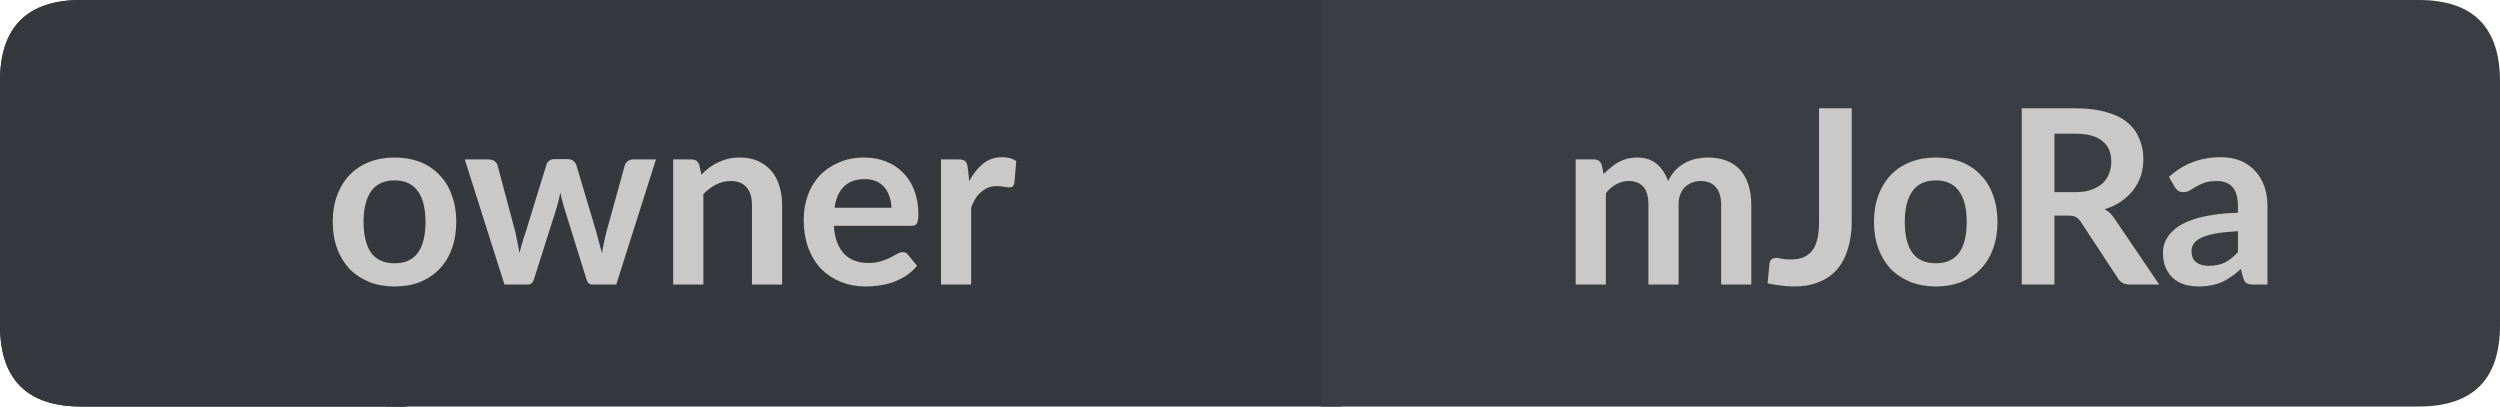
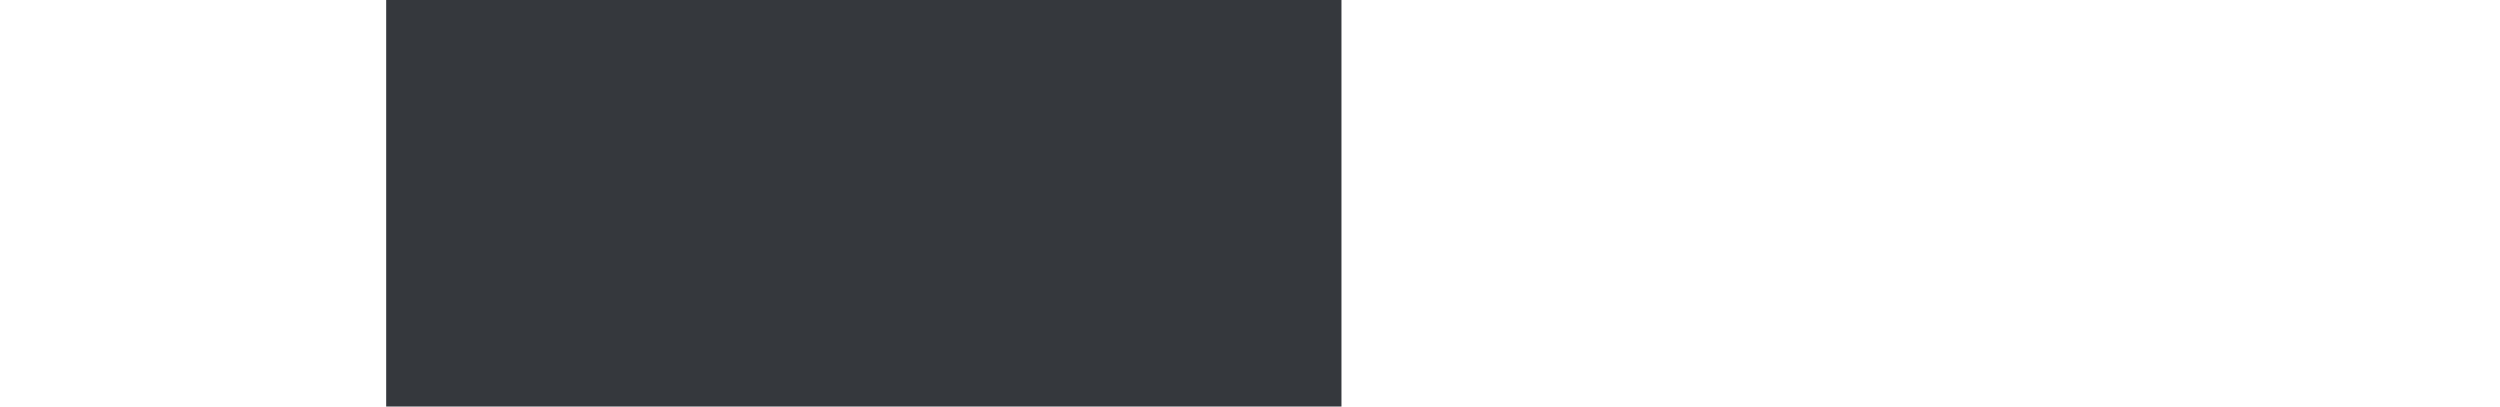
<svg xmlns="http://www.w3.org/2000/svg" width="123px" height="20px" viewBox="0 0 123 20" version="1.1">
  <g id="surface1">
-     <path style=" stroke:none;fill-rule:nonzero;fill:rgb(13.725%,15.294%,16.471%);fill-opacity:1;" d="M 4 0 L 20 0 L 20 20 L 4 20 C 1.332 20 0 18.668 0 16 L 0 4 C 0 1.332 1.332 0 4 0 Z M 4 0 " />
    <path style=" stroke:none;fill-rule:nonzero;fill:rgb(20.784%,21.961%,23.922%);fill-opacity:1;" d="M 19 0 L 66 0 L 66 20 L 19 20 Z M 19 0 " />
-     <path style=" stroke:none;fill-rule:nonzero;fill:rgb(22.745%,24.314%,25.882%);fill-opacity:1;" d="M 65 0 L 119 0 C 121.668 0 123 1.332 123 4 L 123 16 C 123 18.668 121.668 20 119 20 L 65 20 Z M 65 0 " />
-     <path style=" stroke:none;fill-rule:nonzero;fill:rgb(20.784%,21.961%,23.922%);fill-opacity:1;" d="M 4 0 L 20 0 L 20 20 L 4 20 C 1.332 20 0 18.668 0 16 L 0 4 C 0 1.332 1.332 0 4 0 Z M 4 0 " />
-     <path style=" stroke:none;fill-rule:nonzero;fill:rgb(78.824%,78.824%,78.824%);fill-opacity:1;" d="M 19.418 7.75 C 19.875 7.75 20.293 7.824 20.668 7.969 C 21.043 8.117 21.359 8.328 21.621 8.609 C 21.891 8.883 22.094 9.215 22.23 9.609 C 22.375 9.996 22.449 10.43 22.449 10.906 C 22.449 11.398 22.375 11.84 22.23 12.234 C 22.094 12.621 21.891 12.953 21.621 13.234 C 21.359 13.508 21.043 13.719 20.668 13.875 C 20.293 14.02 19.875 14.094 19.418 14.094 C 18.957 14.094 18.543 14.02 18.168 13.875 C 17.793 13.719 17.469 13.508 17.199 13.234 C 16.938 12.953 16.734 12.621 16.59 12.234 C 16.441 11.84 16.371 11.398 16.371 10.906 C 16.371 10.43 16.441 9.996 16.59 9.609 C 16.734 9.215 16.938 8.883 17.199 8.609 C 17.469 8.328 17.793 8.117 18.168 7.969 C 18.543 7.824 18.957 7.75 19.418 7.75 Z M 19.418 12.953 C 19.926 12.953 20.309 12.781 20.559 12.438 C 20.809 12.094 20.934 11.59 20.934 10.922 C 20.934 10.258 20.809 9.75 20.559 9.406 C 20.309 9.055 19.926 8.875 19.418 8.875 C 18.895 8.875 18.512 9.055 18.262 9.406 C 18.012 9.762 17.887 10.266 17.887 10.922 C 17.887 11.578 18.012 12.086 18.262 12.438 C 18.512 12.781 18.895 12.953 19.418 12.953 Z M 32.273 7.844 L 30.32 14 L 29.133 14 C 28.996 14 28.902 13.914 28.852 13.734 L 27.742 10.172 C 27.711 10.059 27.68 9.945 27.648 9.828 C 27.617 9.703 27.59 9.586 27.57 9.469 C 27.547 9.586 27.523 9.703 27.492 9.828 C 27.461 9.953 27.43 10.074 27.398 10.188 L 26.273 13.734 C 26.219 13.914 26.117 14 25.961 14 L 24.82 14 L 22.867 7.844 L 24.055 7.844 C 24.156 7.844 24.246 7.871 24.32 7.922 C 24.402 7.977 24.453 8.043 24.477 8.125 L 25.352 11.406 C 25.391 11.586 25.43 11.762 25.461 11.938 C 25.5 12.105 25.531 12.277 25.555 12.453 C 25.605 12.277 25.652 12.105 25.695 11.938 C 25.746 11.762 25.805 11.586 25.867 11.406 L 26.883 8.109 C 26.902 8.027 26.949 7.961 27.023 7.906 C 27.094 7.855 27.18 7.828 27.273 7.828 L 27.93 7.828 C 28.031 7.828 28.121 7.855 28.195 7.906 C 28.266 7.961 28.32 8.027 28.352 8.109 L 29.336 11.406 C 29.387 11.586 29.434 11.762 29.477 11.938 C 29.527 12.117 29.574 12.289 29.617 12.453 C 29.668 12.121 29.742 11.773 29.836 11.406 L 30.742 8.125 C 30.773 8.043 30.824 7.977 30.898 7.922 C 30.969 7.871 31.055 7.844 31.148 7.844 Z M 34.512 8.594 C 34.625 8.469 34.75 8.355 34.887 8.25 C 35.031 8.148 35.184 8.059 35.34 7.984 C 35.496 7.914 35.656 7.855 35.824 7.812 C 36 7.773 36.191 7.75 36.402 7.75 C 36.746 7.75 37.043 7.809 37.293 7.922 C 37.551 8.039 37.77 8.199 37.949 8.406 C 38.125 8.605 38.254 8.852 38.34 9.141 C 38.434 9.422 38.48 9.734 38.48 10.078 L 38.48 14 L 36.996 14 L 36.996 10.078 C 36.996 9.703 36.906 9.418 36.73 9.219 C 36.562 9.012 36.301 8.906 35.949 8.906 C 35.699 8.906 35.457 8.965 35.23 9.078 C 35.012 9.195 34.801 9.352 34.605 9.547 L 34.605 14 L 33.121 14 L 33.121 7.844 L 34.027 7.844 C 34.215 7.844 34.34 7.934 34.402 8.109 Z M 43.855 10.219 C 43.855 10.023 43.824 9.84 43.762 9.672 C 43.707 9.508 43.629 9.359 43.527 9.234 C 43.422 9.102 43.285 8.996 43.121 8.922 C 42.953 8.852 42.762 8.812 42.543 8.812 C 42.105 8.812 41.762 8.938 41.512 9.188 C 41.27 9.43 41.121 9.773 41.059 10.219 Z M 41.027 11.109 C 41.047 11.422 41.098 11.695 41.184 11.922 C 41.277 12.152 41.395 12.344 41.543 12.5 C 41.688 12.648 41.859 12.758 42.059 12.828 C 42.254 12.902 42.473 12.938 42.715 12.938 C 42.953 12.938 43.156 12.914 43.324 12.859 C 43.5 12.809 43.652 12.75 43.777 12.688 C 43.91 12.617 44.027 12.555 44.121 12.5 C 44.223 12.438 44.324 12.406 44.418 12.406 C 44.543 12.406 44.629 12.453 44.684 12.547 L 45.121 13.078 C 44.953 13.277 44.766 13.445 44.559 13.578 C 44.359 13.703 44.145 13.809 43.918 13.891 C 43.699 13.965 43.473 14.016 43.246 14.047 C 43.016 14.078 42.793 14.094 42.574 14.094 C 42.145 14.094 41.75 14.02 41.387 13.875 C 41.02 13.73 40.699 13.523 40.418 13.25 C 40.145 12.969 39.934 12.625 39.777 12.219 C 39.621 11.805 39.543 11.328 39.543 10.797 C 39.543 10.371 39.609 9.977 39.746 9.609 C 39.879 9.234 40.074 8.914 40.324 8.641 C 40.582 8.371 40.895 8.156 41.262 8 C 41.625 7.836 42.043 7.75 42.512 7.75 C 42.895 7.75 43.25 7.812 43.574 7.938 C 43.906 8.062 44.188 8.246 44.418 8.484 C 44.656 8.715 44.844 9.008 44.98 9.359 C 45.113 9.703 45.184 10.094 45.184 10.531 C 45.184 10.762 45.156 10.918 45.105 11 C 45.062 11.074 44.973 11.109 44.84 11.109 Z M 47.688 8.906 C 47.883 8.543 48.113 8.258 48.375 8.047 C 48.633 7.84 48.945 7.734 49.312 7.734 C 49.594 7.734 49.82 7.797 50 7.922 L 49.906 9.031 C 49.883 9.105 49.852 9.156 49.812 9.188 C 49.77 9.211 49.719 9.219 49.656 9.219 C 49.602 9.219 49.516 9.211 49.391 9.188 C 49.273 9.168 49.16 9.156 49.047 9.156 C 48.879 9.156 48.734 9.184 48.609 9.234 C 48.484 9.289 48.367 9.359 48.266 9.453 C 48.16 9.539 48.066 9.648 47.984 9.781 C 47.91 9.906 47.844 10.047 47.781 10.203 L 47.781 14 L 46.297 14 L 46.297 7.844 L 47.172 7.844 C 47.316 7.844 47.422 7.871 47.484 7.922 C 47.547 7.977 47.586 8.074 47.609 8.219 Z M 15.965 2.156 " />
-     <path style=" stroke:none;fill-rule:nonzero;fill:rgb(78.824%,78.824%,78.824%);fill-opacity:1;" d="M 77.523 14 L 77.523 7.844 L 78.43 7.844 C 78.617 7.844 78.742 7.934 78.805 8.109 L 78.898 8.562 C 79.012 8.449 79.125 8.344 79.242 8.25 C 79.355 8.148 79.48 8.059 79.617 7.984 C 79.75 7.914 79.891 7.855 80.039 7.812 C 80.195 7.773 80.367 7.75 80.555 7.75 C 80.938 7.75 81.258 7.855 81.508 8.062 C 81.758 8.273 81.945 8.555 82.07 8.906 C 82.172 8.699 82.293 8.523 82.43 8.375 C 82.574 8.23 82.73 8.109 82.898 8.016 C 83.074 7.922 83.258 7.855 83.445 7.812 C 83.641 7.773 83.84 7.75 84.039 7.75 C 84.383 7.75 84.684 7.805 84.945 7.906 C 85.215 8.012 85.438 8.164 85.617 8.359 C 85.793 8.559 85.93 8.805 86.023 9.094 C 86.117 9.387 86.164 9.715 86.164 10.078 L 86.164 14 L 84.68 14 L 84.68 10.078 C 84.68 9.695 84.59 9.402 84.414 9.203 C 84.246 9.008 83.996 8.906 83.664 8.906 C 83.516 8.906 83.375 8.934 83.242 8.984 C 83.117 9.039 83 9.109 82.898 9.203 C 82.805 9.297 82.727 9.422 82.664 9.578 C 82.609 9.727 82.586 9.891 82.586 10.078 L 82.586 14 L 81.102 14 L 81.102 10.078 C 81.102 9.672 81.016 9.375 80.852 9.188 C 80.684 9 80.445 8.906 80.133 8.906 C 79.914 8.906 79.711 8.961 79.523 9.062 C 79.336 9.168 79.164 9.312 79.008 9.5 L 79.008 14 Z M 91.105 10.922 C 91.105 11.402 91.043 11.84 90.918 12.234 C 90.801 12.633 90.625 12.969 90.387 13.25 C 90.156 13.523 89.859 13.73 89.496 13.875 C 89.141 14.02 88.73 14.094 88.262 14.094 C 88.043 14.094 87.828 14.078 87.621 14.047 C 87.41 14.023 87.191 13.992 86.965 13.938 C 86.984 13.773 87 13.609 87.012 13.453 C 87.031 13.297 87.047 13.137 87.059 12.969 C 87.066 12.887 87.098 12.82 87.152 12.766 C 87.215 12.715 87.297 12.688 87.402 12.688 C 87.473 12.688 87.562 12.703 87.668 12.734 C 87.781 12.758 87.922 12.766 88.09 12.766 C 88.316 12.766 88.52 12.734 88.699 12.672 C 88.875 12.602 89.02 12.496 89.137 12.359 C 89.262 12.215 89.348 12.027 89.402 11.797 C 89.465 11.559 89.496 11.277 89.496 10.953 L 89.496 5.328 L 91.105 5.328 Z M 95.246 7.75 C 95.703 7.75 96.121 7.824 96.496 7.969 C 96.871 8.117 97.188 8.328 97.449 8.609 C 97.719 8.883 97.922 9.215 98.059 9.609 C 98.203 9.996 98.277 10.43 98.277 10.906 C 98.277 11.398 98.203 11.84 98.059 12.234 C 97.922 12.621 97.719 12.953 97.449 13.234 C 97.188 13.508 96.871 13.719 96.496 13.875 C 96.121 14.02 95.703 14.094 95.246 14.094 C 94.785 14.094 94.371 14.02 93.996 13.875 C 93.621 13.719 93.297 13.508 93.027 13.234 C 92.766 12.953 92.562 12.621 92.418 12.234 C 92.27 11.84 92.199 11.398 92.199 10.906 C 92.199 10.43 92.27 9.996 92.418 9.609 C 92.562 9.215 92.766 8.883 93.027 8.609 C 93.297 8.328 93.621 8.117 93.996 7.969 C 94.371 7.824 94.785 7.75 95.246 7.75 Z M 95.246 12.953 C 95.754 12.953 96.137 12.781 96.387 12.438 C 96.637 12.094 96.762 11.59 96.762 10.922 C 96.762 10.258 96.637 9.75 96.387 9.406 C 96.137 9.055 95.754 8.875 95.246 8.875 C 94.723 8.875 94.34 9.055 94.09 9.406 C 93.84 9.762 93.715 10.266 93.715 10.922 C 93.715 11.578 93.84 12.086 94.09 12.438 C 94.34 12.781 94.723 12.953 95.246 12.953 Z M 102.094 9.453 C 102.395 9.453 102.656 9.418 102.875 9.344 C 103.102 9.262 103.289 9.156 103.438 9.031 C 103.582 8.898 103.691 8.734 103.766 8.547 C 103.836 8.359 103.875 8.156 103.875 7.938 C 103.875 7.5 103.727 7.168 103.438 6.938 C 103.145 6.699 102.703 6.578 102.109 6.578 L 101.078 6.578 L 101.078 9.453 Z M 106.234 14 L 104.781 14 C 104.508 14 104.312 13.891 104.188 13.672 L 102.359 10.891 C 102.285 10.789 102.207 10.715 102.125 10.672 C 102.051 10.633 101.93 10.609 101.766 10.609 L 101.078 10.609 L 101.078 14 L 99.469 14 L 99.469 5.328 L 102.109 5.328 C 102.703 5.328 103.207 5.391 103.625 5.516 C 104.051 5.633 104.395 5.797 104.656 6.016 C 104.926 6.234 105.125 6.5 105.25 6.812 C 105.383 7.117 105.453 7.449 105.453 7.812 C 105.453 8.117 105.41 8.398 105.328 8.656 C 105.242 8.906 105.117 9.141 104.953 9.359 C 104.785 9.57 104.582 9.758 104.344 9.922 C 104.113 10.078 103.848 10.203 103.547 10.297 C 103.648 10.352 103.742 10.418 103.828 10.5 C 103.91 10.586 103.988 10.684 104.062 10.797 Z M 110.105 11.375 C 109.676 11.398 109.316 11.434 109.027 11.484 C 108.734 11.539 108.5 11.605 108.324 11.688 C 108.145 11.773 108.016 11.871 107.934 11.984 C 107.859 12.102 107.824 12.219 107.824 12.344 C 107.824 12.605 107.902 12.793 108.059 12.906 C 108.215 13.023 108.418 13.078 108.668 13.078 C 108.969 13.078 109.23 13.027 109.449 12.922 C 109.676 12.809 109.895 12.637 110.105 12.406 Z M 106.715 8.703 C 107.422 8.059 108.27 7.734 109.262 7.734 C 109.625 7.734 109.949 7.793 110.23 7.906 C 110.512 8.023 110.75 8.188 110.949 8.406 C 111.145 8.617 111.297 8.867 111.402 9.156 C 111.504 9.449 111.559 9.766 111.559 10.109 L 111.559 14 L 110.887 14 C 110.738 14 110.625 13.98 110.543 13.938 C 110.469 13.898 110.41 13.812 110.371 13.688 L 110.246 13.234 C 110.09 13.383 109.934 13.508 109.777 13.609 C 109.629 13.715 109.48 13.805 109.324 13.875 C 109.168 13.949 108.996 14 108.809 14.031 C 108.629 14.07 108.434 14.094 108.215 14.094 C 107.953 14.094 107.707 14.062 107.48 14 C 107.262 13.93 107.074 13.824 106.918 13.688 C 106.762 13.543 106.637 13.367 106.543 13.156 C 106.457 12.949 106.418 12.703 106.418 12.422 C 106.418 12.266 106.441 12.117 106.496 11.969 C 106.547 11.812 106.629 11.668 106.746 11.531 C 106.859 11.387 107.012 11.25 107.199 11.125 C 107.395 11 107.629 10.891 107.902 10.797 C 108.172 10.703 108.488 10.633 108.855 10.578 C 109.219 10.516 109.637 10.48 110.105 10.469 L 110.105 10.109 C 110.105 9.703 110.016 9.402 109.84 9.203 C 109.66 9.008 109.406 8.906 109.074 8.906 C 108.832 8.906 108.637 8.934 108.48 8.984 C 108.324 9.039 108.184 9.102 108.059 9.172 C 107.941 9.246 107.832 9.312 107.73 9.375 C 107.637 9.43 107.531 9.453 107.418 9.453 C 107.312 9.453 107.223 9.43 107.152 9.375 C 107.078 9.312 107.02 9.246 106.98 9.172 Z M 76.789 2.156 " />
  </g>
</svg>